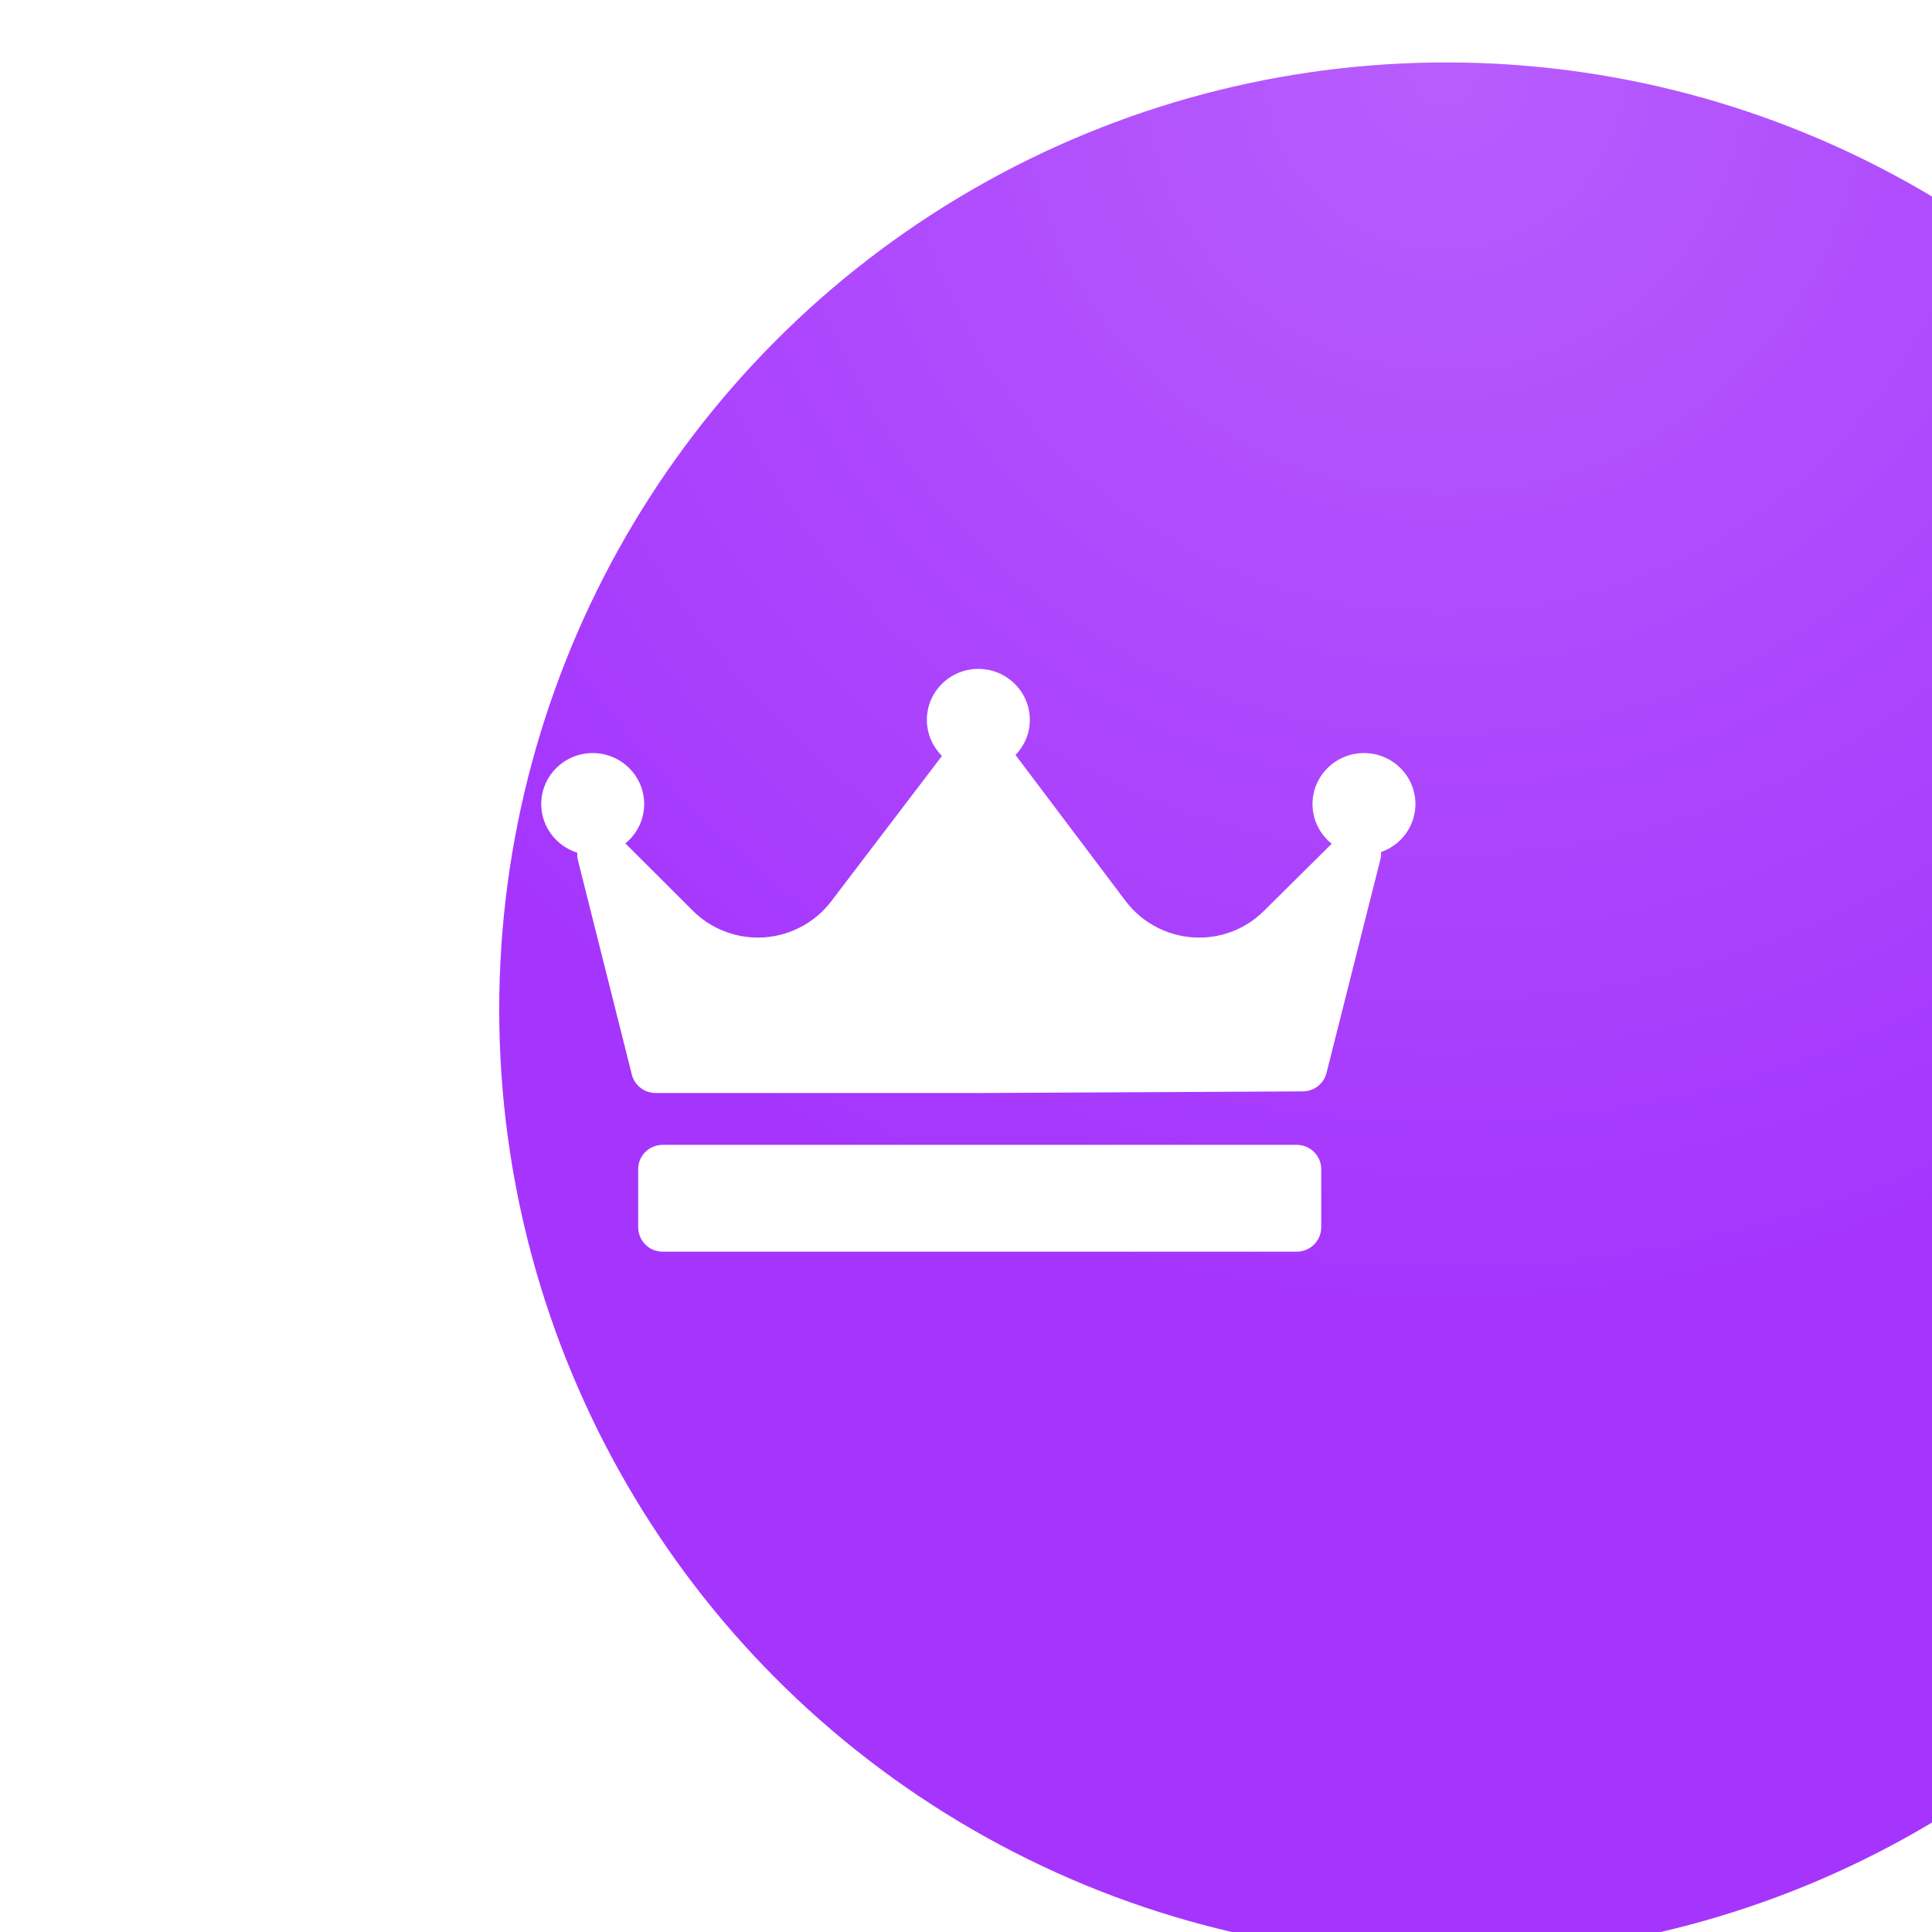
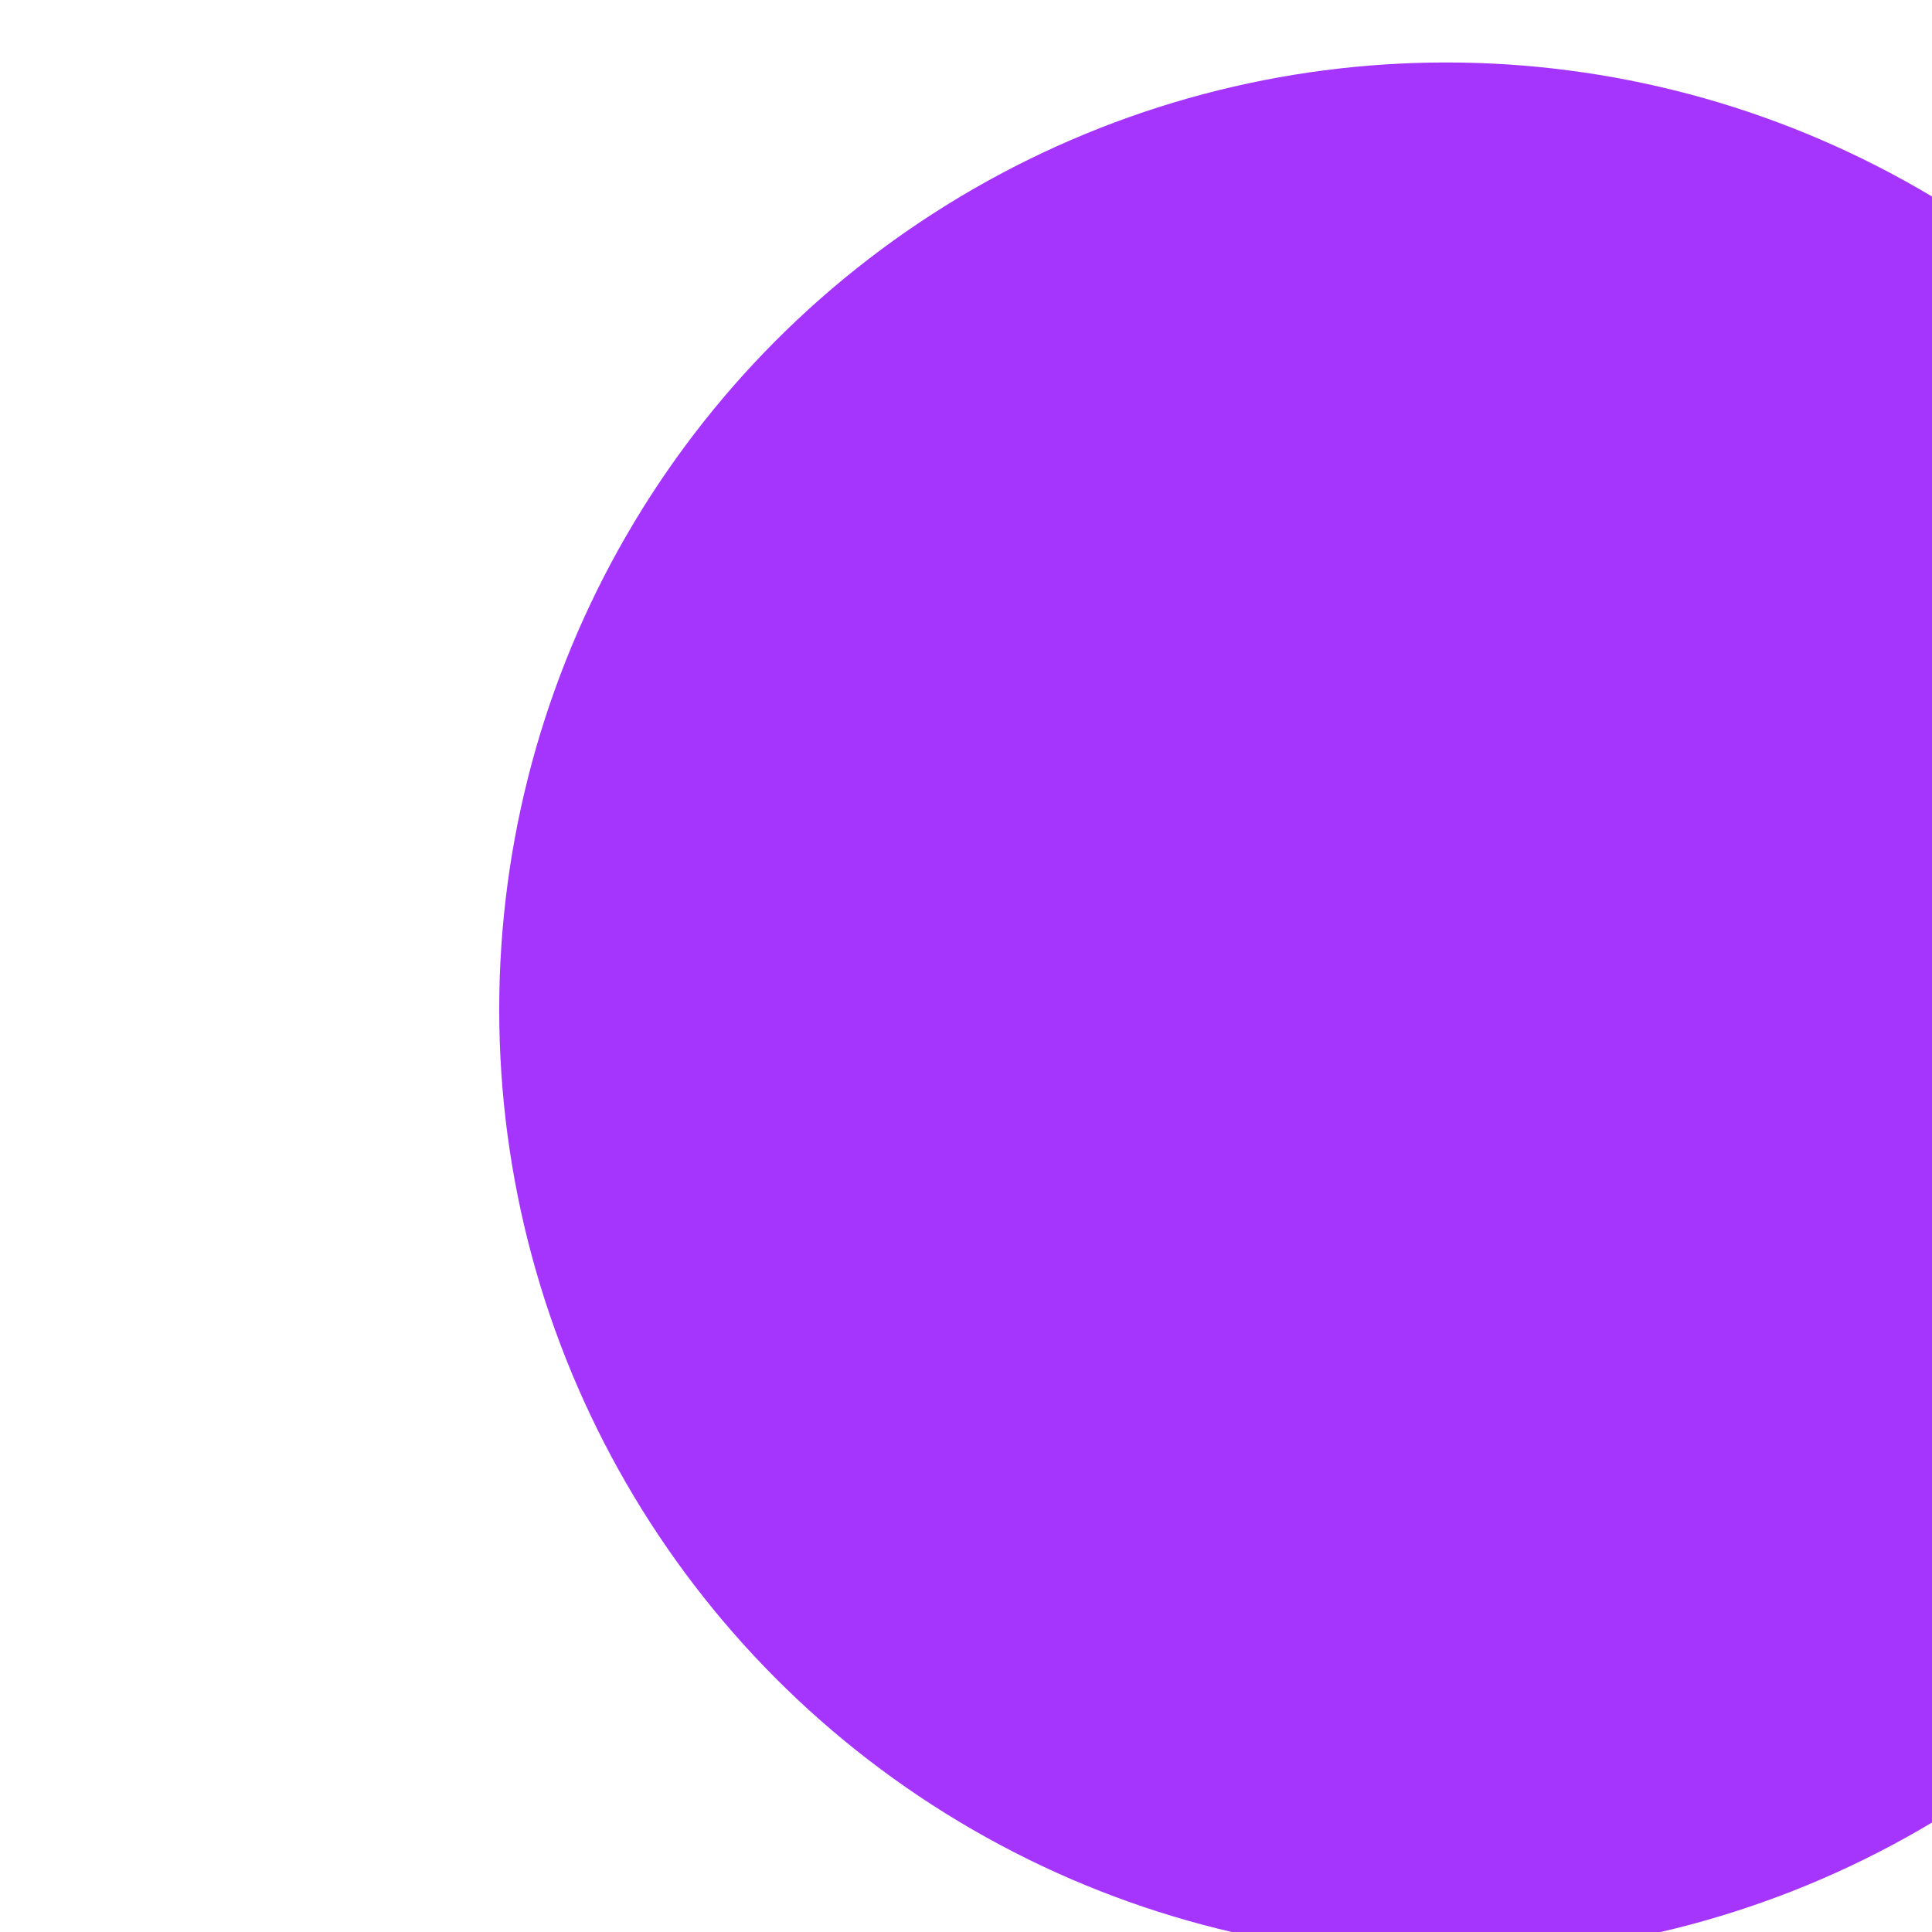
<svg xmlns="http://www.w3.org/2000/svg" width="51" height="51" viewBox="0 0 51 51" fill="none">
  <g filter="url(#filter0_ii_1_478)">
    <circle cx="25.826" cy="25.349" r="25" fill="#A535FD" />
-     <circle cx="25.826" cy="25.349" r="25" fill="url(#paint0_radial_1_478)" fill-opacity="0.2" />
  </g>
-   <path d="M36.456 22.493C36.46 22.556 36.455 22.62 36.439 22.684L35.016 28.325C34.944 28.609 34.687 28.809 34.391 28.81L25.851 28.853C25.85 28.853 25.849 28.853 25.848 28.853H17.307C17.01 28.853 16.751 28.653 16.679 28.367L15.255 22.704C15.239 22.639 15.234 22.573 15.239 22.509C14.688 22.337 14.287 21.826 14.287 21.225C14.287 20.483 14.897 19.879 15.646 19.879C16.395 19.879 17.005 20.483 17.005 21.225C17.005 21.643 16.811 22.017 16.509 22.264L18.291 24.043C18.741 24.493 19.366 24.75 20.006 24.75C20.762 24.75 21.483 24.395 21.937 23.799L24.866 19.954C24.619 19.71 24.467 19.374 24.467 19.003C24.467 18.26 25.077 17.657 25.826 17.657C26.575 17.657 27.185 18.26 27.185 19.003C27.185 19.363 27.04 19.689 26.807 19.931C26.808 19.932 26.809 19.933 26.81 19.934L29.717 23.79C30.171 24.391 30.895 24.75 31.653 24.75C32.298 24.75 32.905 24.502 33.361 24.049L35.154 22.273C34.845 22.026 34.647 21.648 34.647 21.225C34.647 20.483 35.256 19.879 36.005 19.879C36.755 19.879 37.364 20.483 37.364 21.225C37.364 21.81 36.984 22.308 36.456 22.493ZM34.877 30.862C34.877 30.508 34.587 30.221 34.23 30.221H17.494C17.136 30.221 16.847 30.508 16.847 30.862V32.4C16.847 32.754 17.136 33.041 17.494 33.041H34.23C34.587 33.041 34.877 32.754 34.877 32.4V30.862Z" fill="white" />
  <defs>
    <filter id="filter0_ii_1_478" x="0.826" y="0.349" width="62.352" height="51.3" filterUnits="userSpaceOnUse" color-interpolation-filters="sRGB">
      <feFlood flood-opacity="0" result="BackgroundImageFix" />
      <feBlend mode="normal" in="SourceGraphic" in2="BackgroundImageFix" result="shape" />
      <feColorMatrix in="SourceAlpha" type="matrix" values="0 0 0 0 0 0 0 0 0 0 0 0 0 0 0 0 0 0 127 0" result="hardAlpha" />
      <feOffset dx="12.352" />
      <feGaussianBlur stdDeviation="20.803" />
      <feComposite in2="hardAlpha" operator="arithmetic" k2="-1" k3="1" />
      <feColorMatrix type="matrix" values="0 0 0 0 1 0 0 0 0 1 0 0 0 0 1 0 0 0 0.15 0" />
      <feBlend mode="normal" in2="shape" result="effect1_innerShadow_1_478" />
      <feColorMatrix in="SourceAlpha" type="matrix" values="0 0 0 0 0 0 0 0 0 0 0 0 0 0 0 0 0 0 127 0" result="hardAlpha" />
      <feOffset dy="1.3" />
      <feGaussianBlur stdDeviation="13.327" />
      <feComposite in2="hardAlpha" operator="arithmetic" k2="-1" k3="1" />
      <feColorMatrix type="matrix" values="0 0 0 0 1 0 0 0 0 1 0 0 0 0 1 0 0 0 0.15 0" />
      <feBlend mode="normal" in2="effect1_innerShadow_1_478" result="effect2_innerShadow_1_478" />
    </filter>
    <radialGradient id="paint0_radial_1_478" cx="0" cy="0" r="1" gradientUnits="userSpaceOnUse" gradientTransform="translate(25.826 0.349) rotate(90) scale(32.87)">
      <stop stop-color="white" />
      <stop offset="1" stop-color="white" stop-opacity="0" />
    </radialGradient>
  </defs>
</svg>